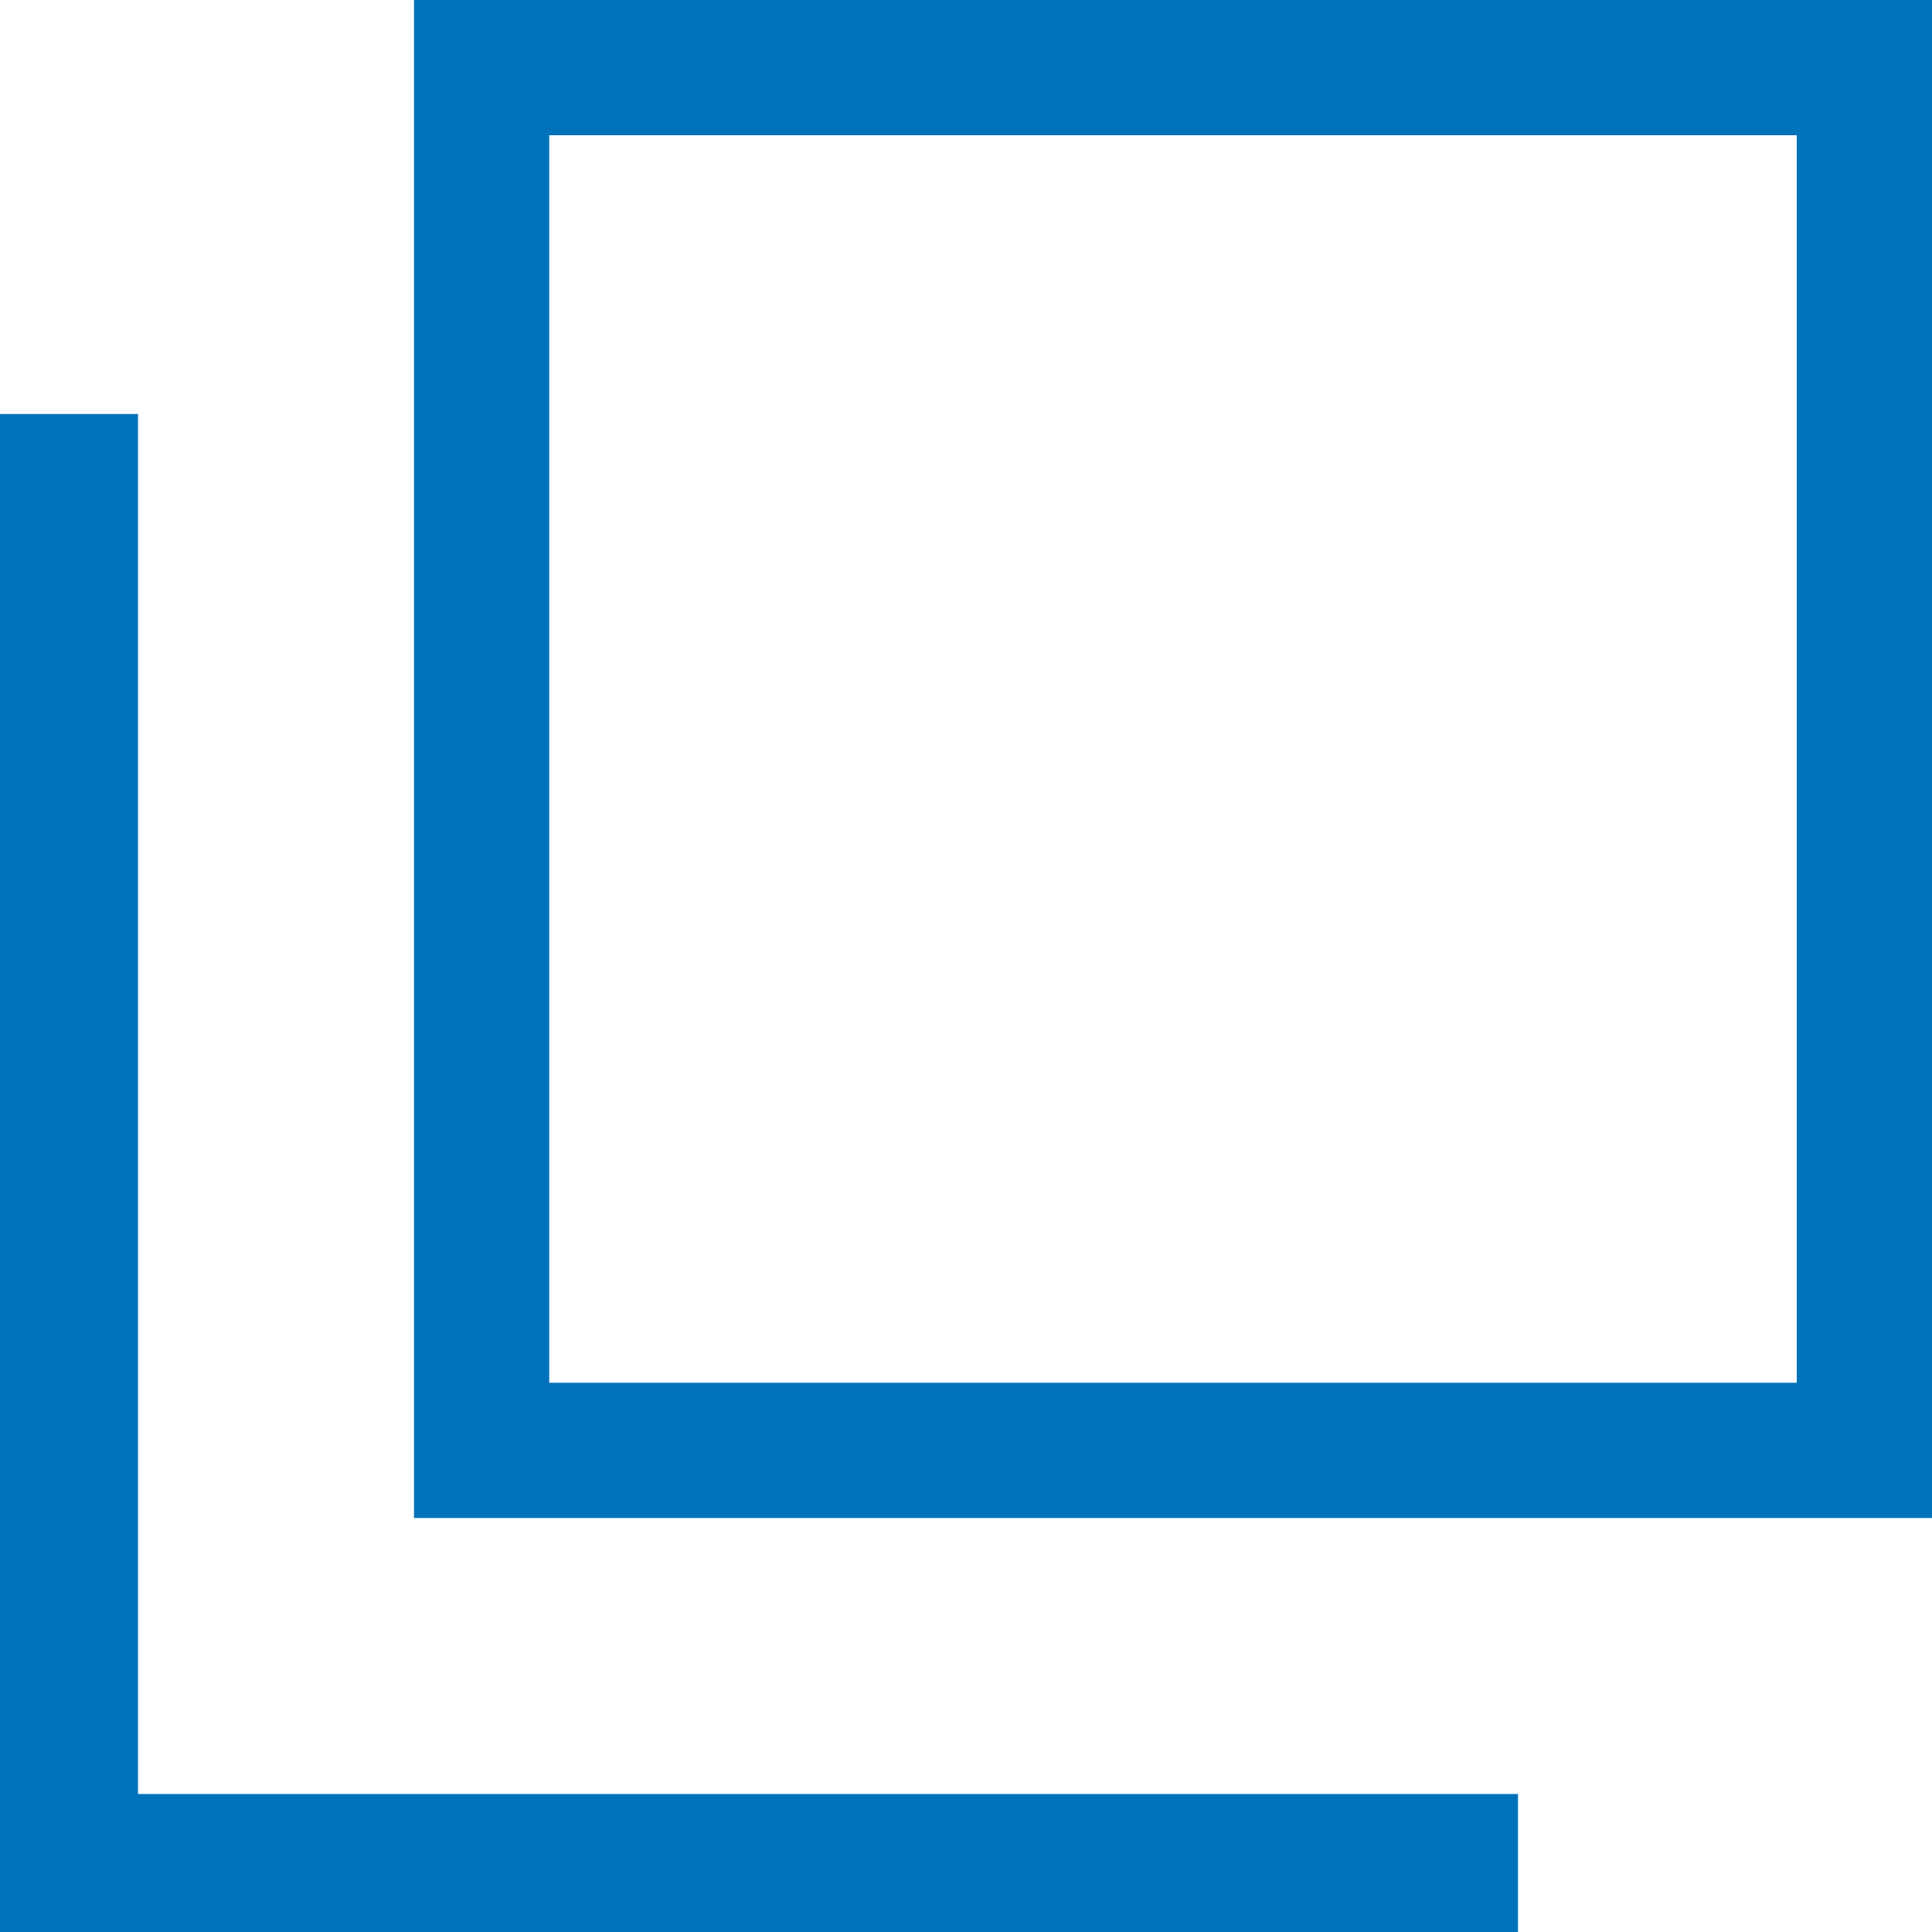
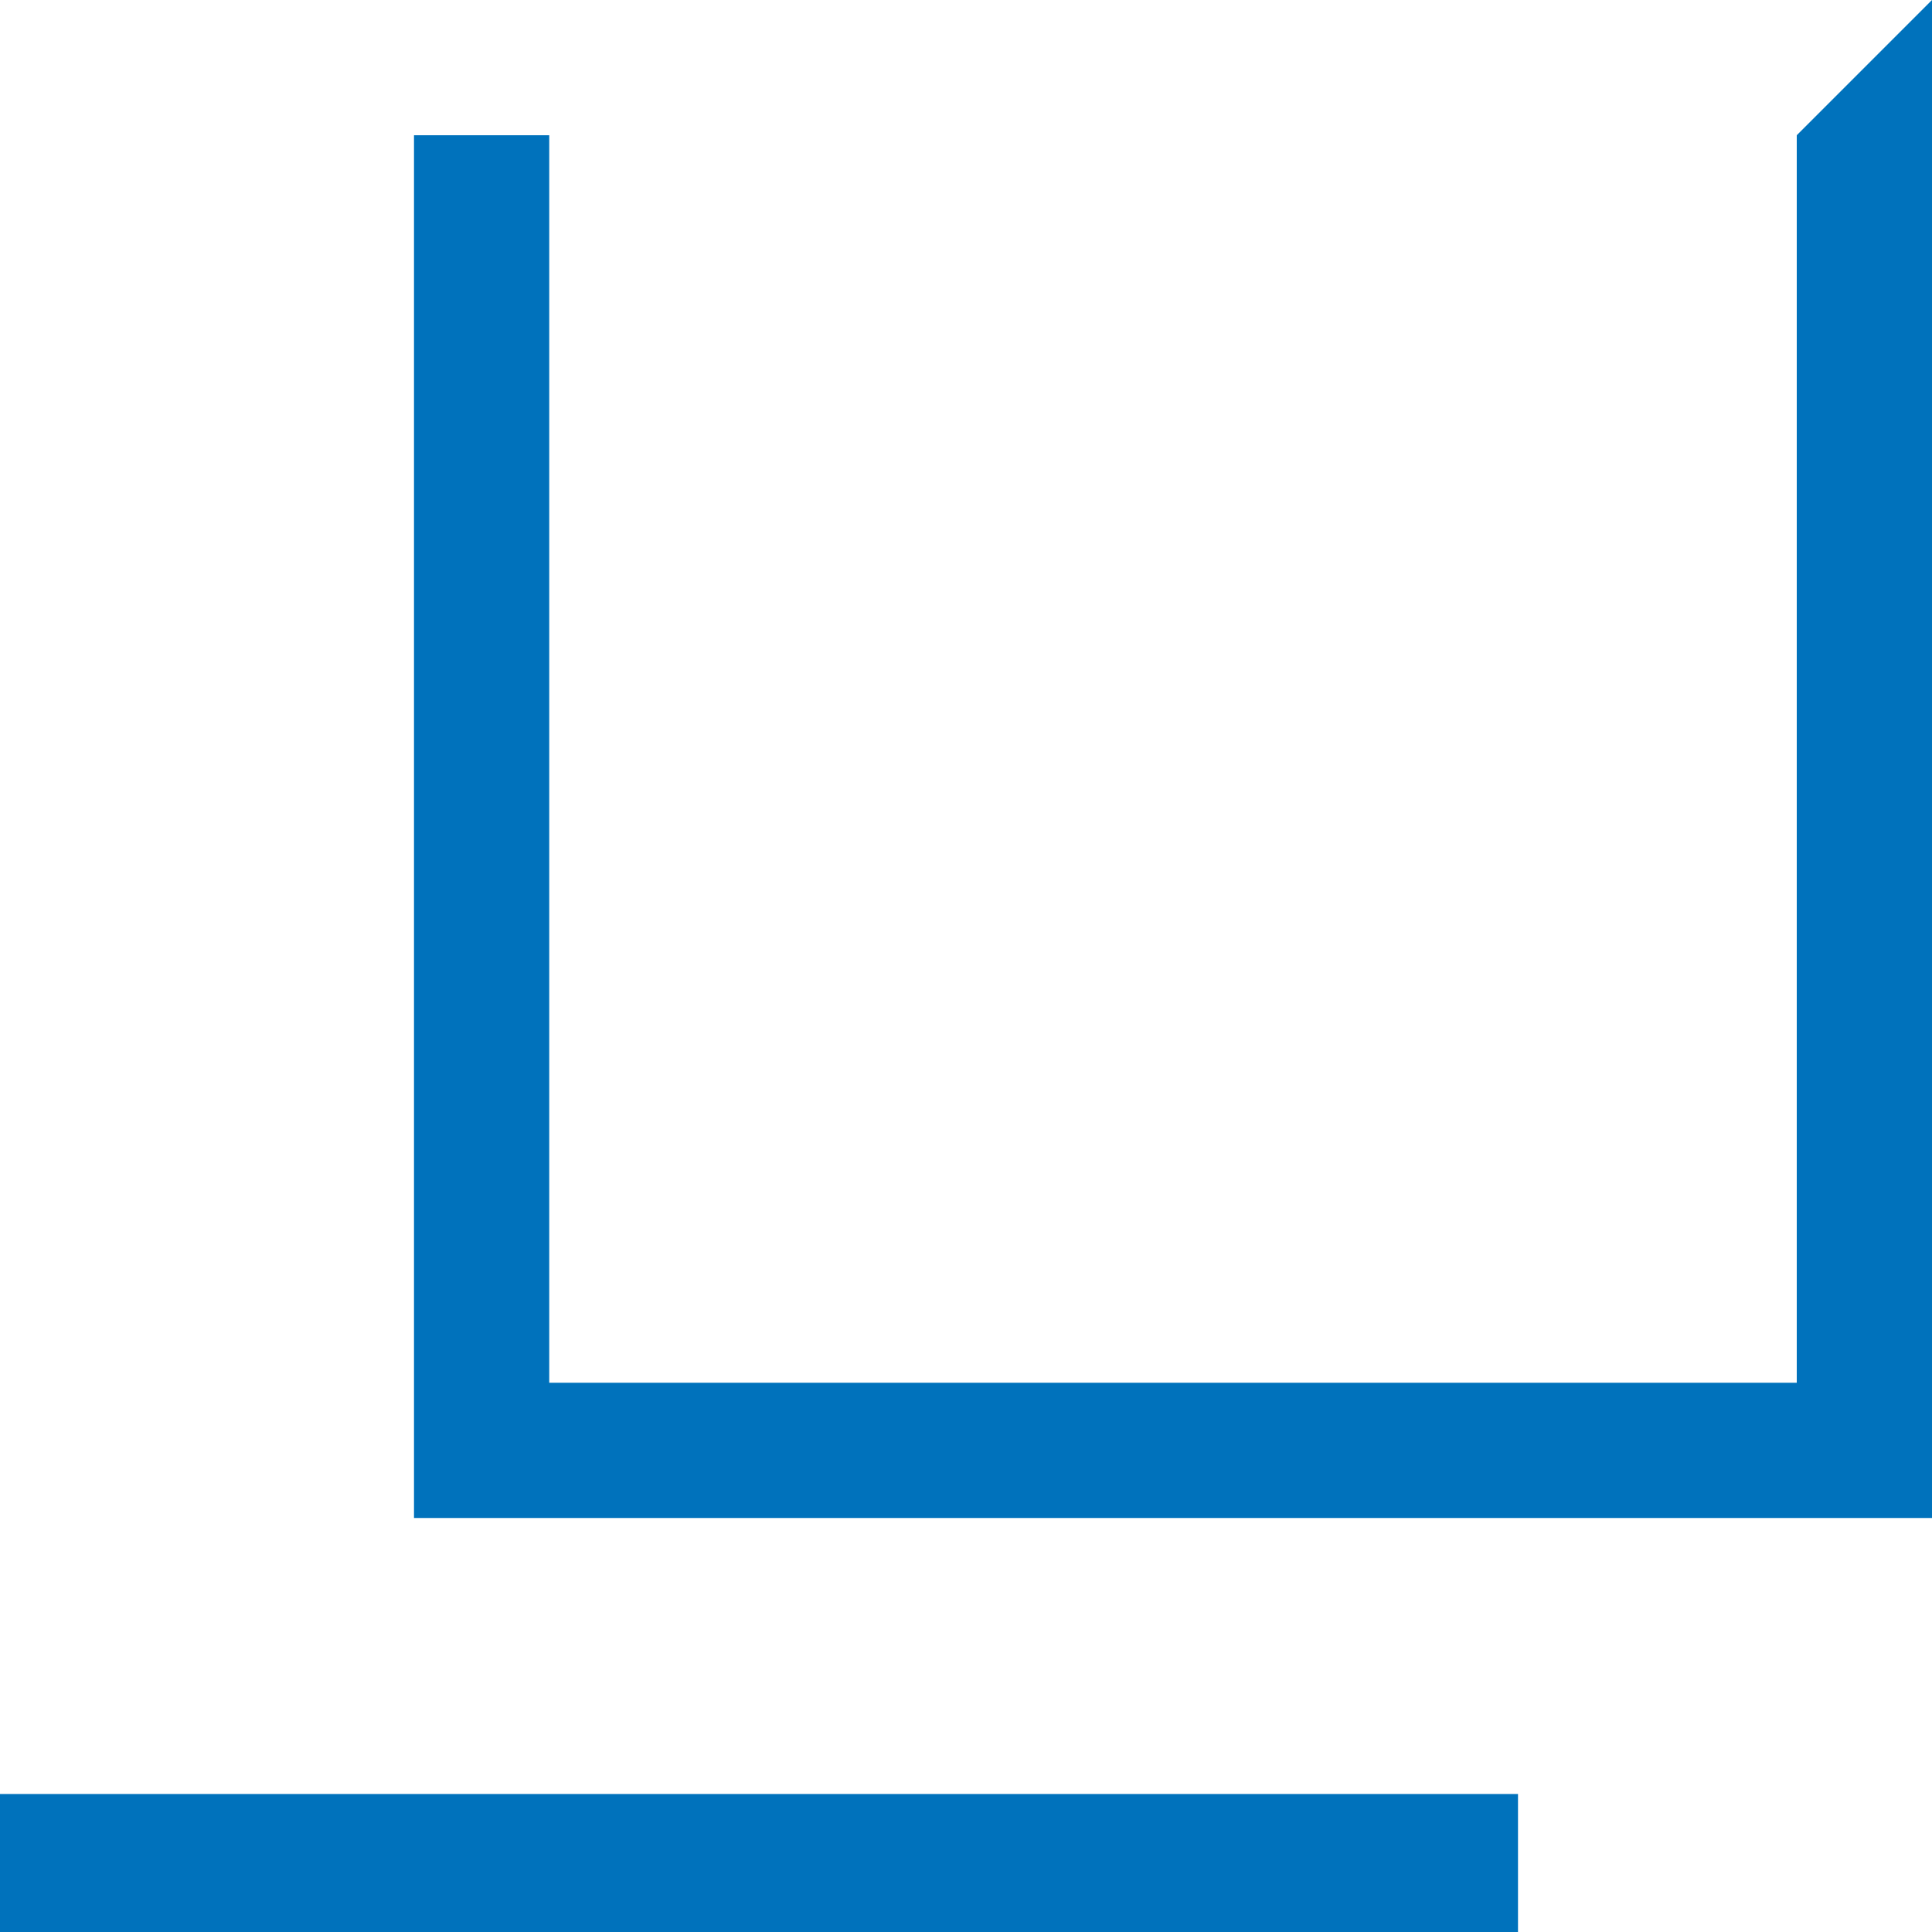
<svg xmlns="http://www.w3.org/2000/svg" id="a" data-name="レイヤー 1" width="14" height="14" viewBox="0 0 14 14">
-   <path d="M13.02,.98V10.02H3.98V.98H13.02m.98-.98H3V11H14V0h0Z" style="fill: #0072bc;" />
-   <rect y="3" width="1" height="11" style="fill: #0072bc;" />
+   <path d="M13.02,.98V10.02H3.98V.98H13.02H3V11H14V0h0Z" style="fill: #0072bc;" />
  <rect x="5" y="8" width="1" height="11" transform="translate(19 8) rotate(90)" style="fill: #0072bc;" />
</svg>